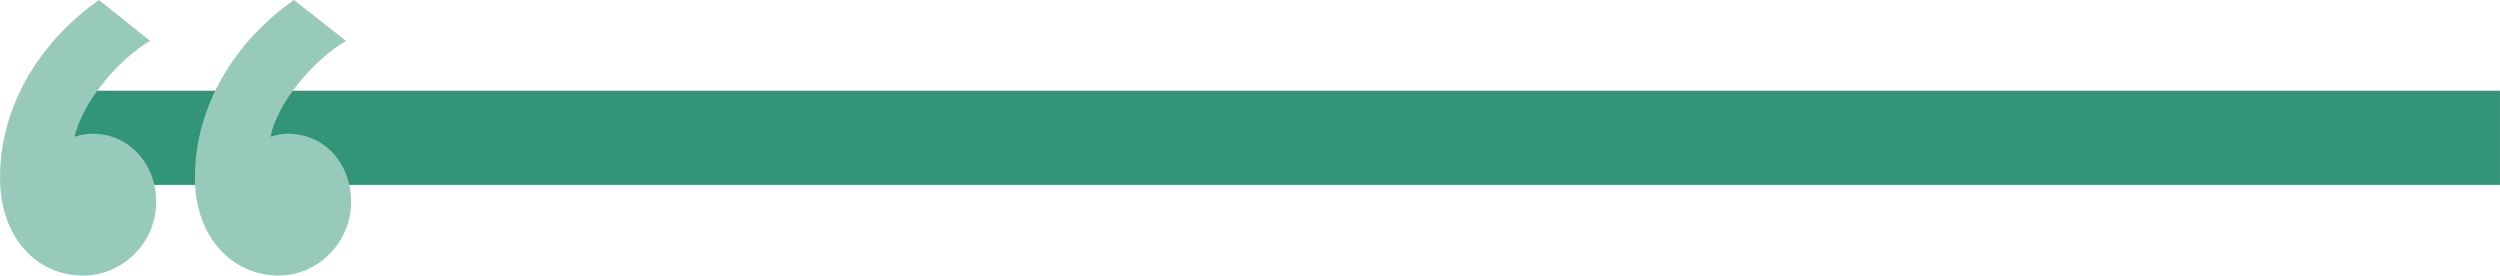
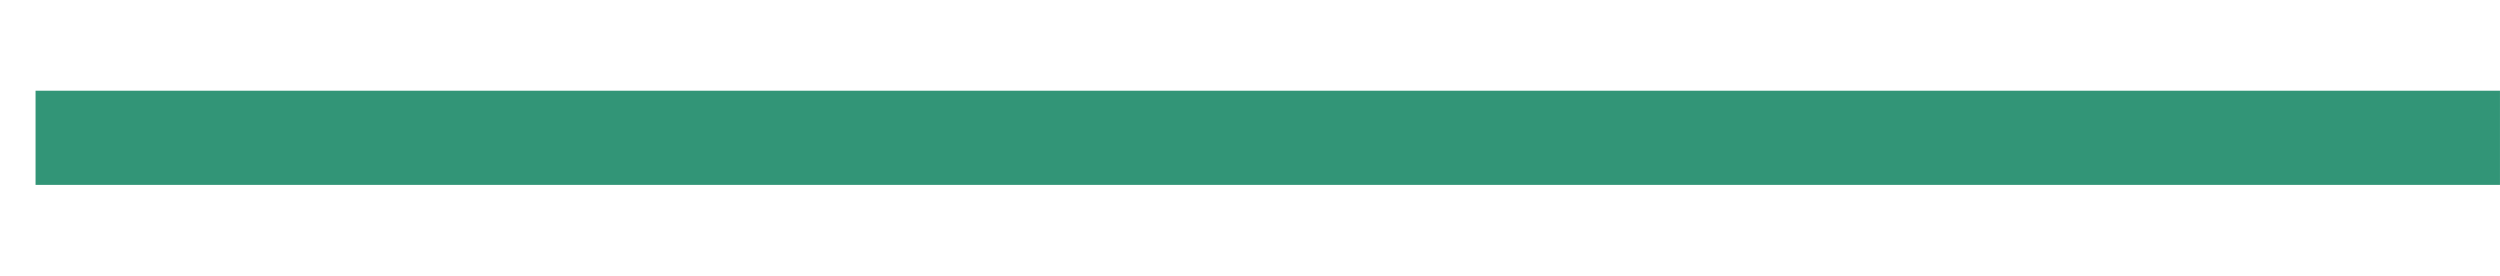
<svg xmlns="http://www.w3.org/2000/svg" id="Layer_2" data-name="Layer 2" viewBox="0 0 742.48 81.84">
  <defs>
    <style>
      .cls-1 {
        fill: #329577;
      }

      .cls-2 {
        fill: #98cabb;
      }
    </style>
  </defs>
  <g id="Layer_1-2" data-name="Layer 1">
    <g>
      <rect class="cls-1" x="10.56" y="26.94" width="731.91" height="27.97" />
-       <path class="cls-2" d="M44.56,12.13c-9.7,5.76-20,18.19-22.43,28.49.91-.3,3.03-.91,5.46-.91,10.31,0,18.79,8.49,18.79,20.31s-9.7,21.82-21.82,21.82c-13.03,0-24.55-10.61-24.55-29.1C0,31.22,12.13,12.13,29.4,0l15.15,12.13ZM102.76,12.13c-9.7,5.76-20.31,18.19-22.43,28.49.91-.3,3.03-.91,5.15-.91,10.61,0,18.79,8.49,18.79,20.31s-9.7,21.82-21.52,21.82c-13.03,0-24.86-10.61-24.86-29.1,0-21.52,12.12-40.62,29.4-52.74l15.46,12.13Z" />
    </g>
  </g>
</svg>